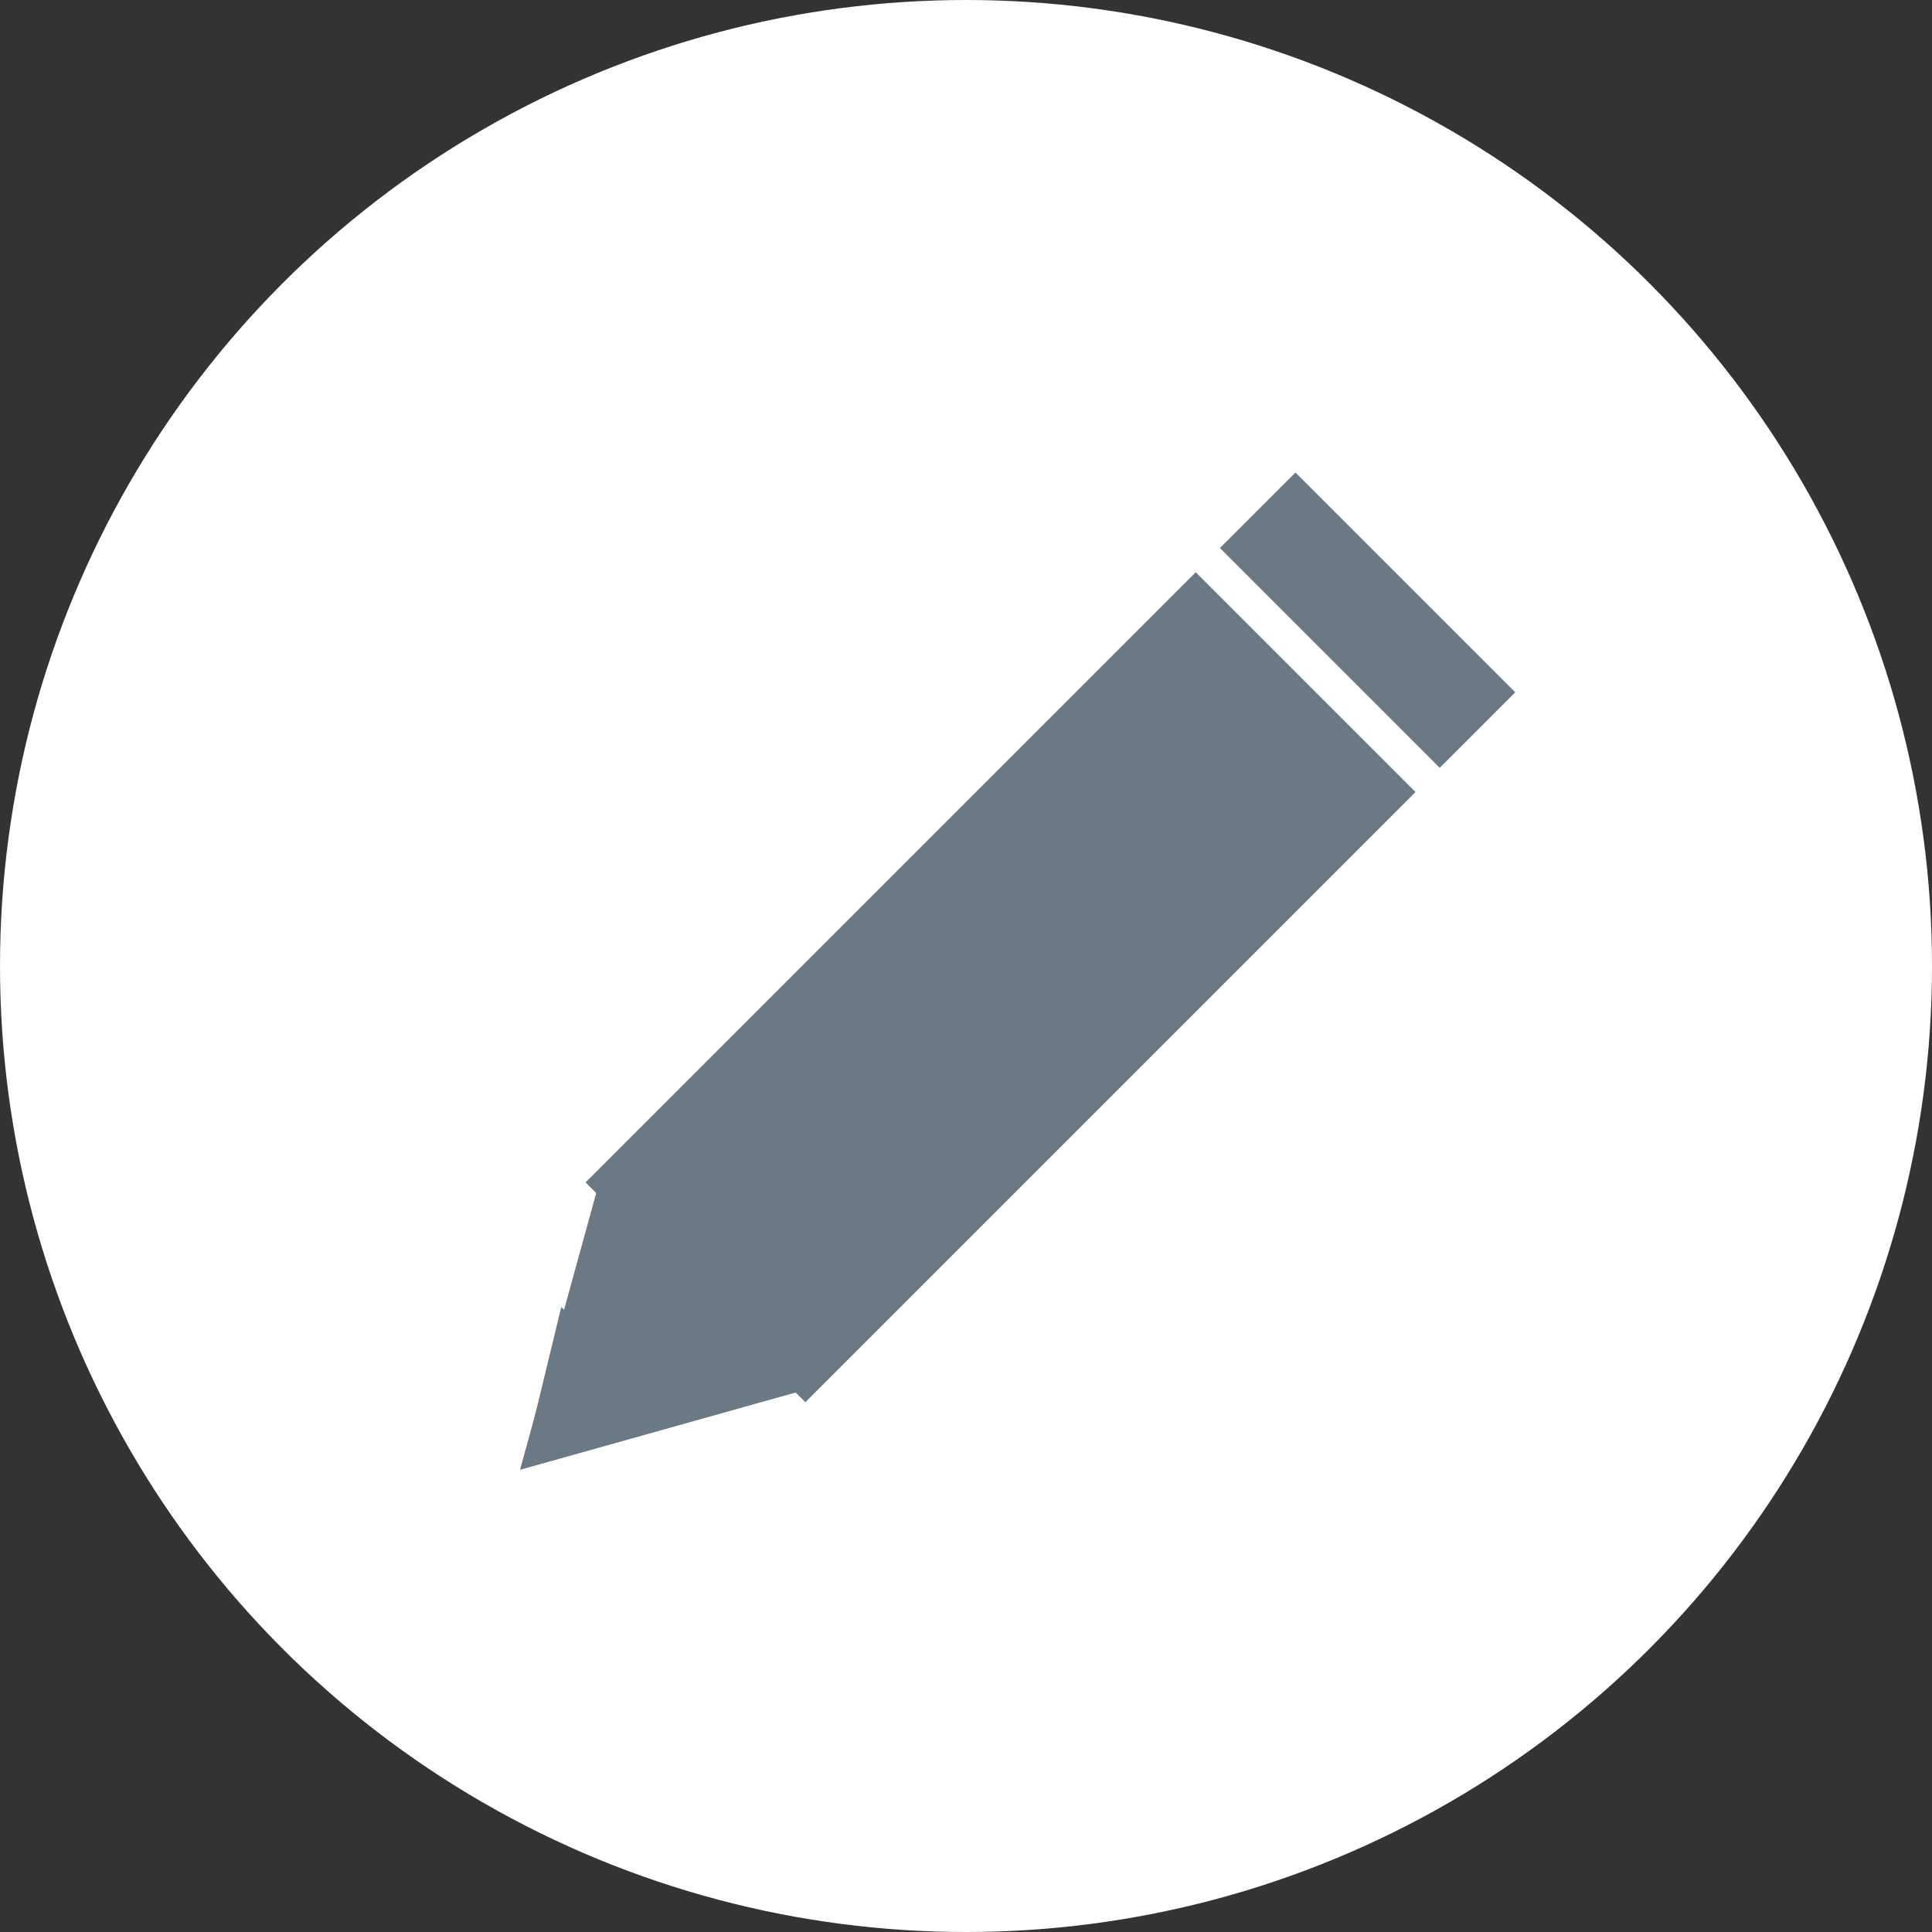
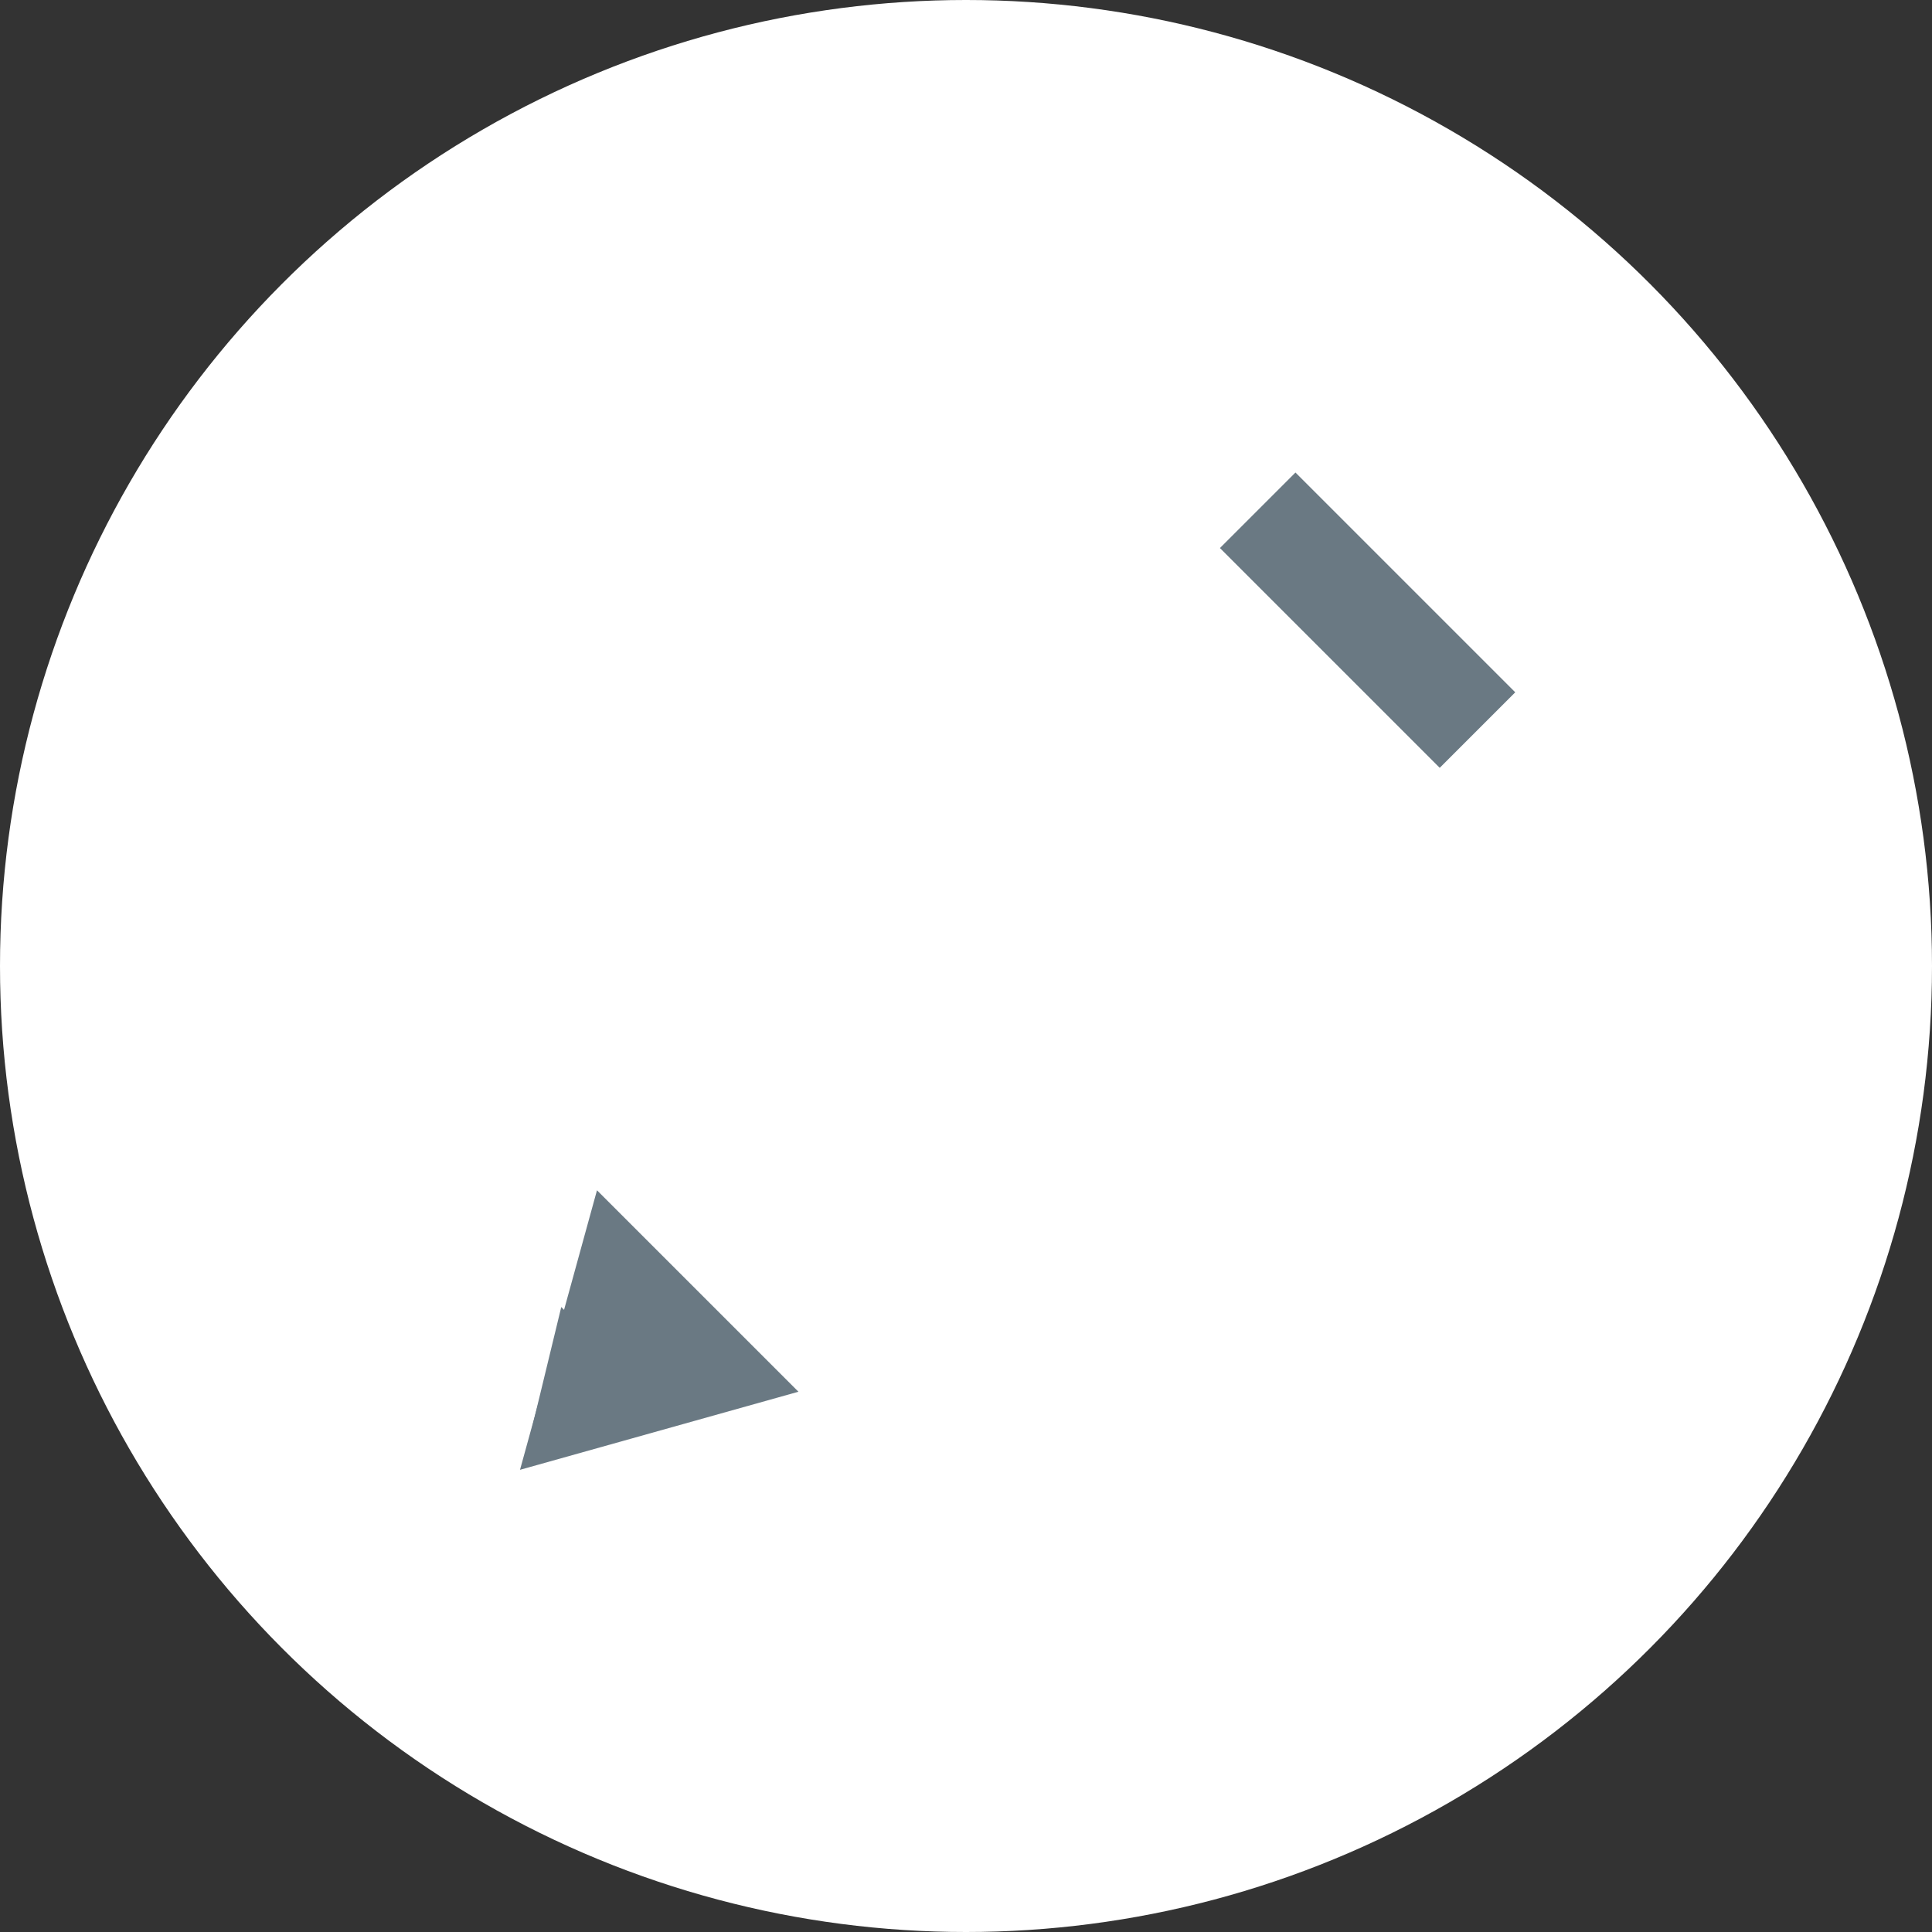
<svg xmlns="http://www.w3.org/2000/svg" id="_圖層_2" data-name="圖層 2" viewBox="0 0 52.46 52.46">
  <rect x="0" y="0" width="52.46" height="52.46" fill="#333333" stroke="none" />
  <defs>
    <style>
      .cls-1 {
        fill: #fff;
      }

      .cls-2 {
        fill-rule: evenodd;
      }

      .cls-2, .cls-3 {
        fill: #6a7983;
      }
    </style>
  </defs>
  <g id="_圖層_1-2" data-name="圖層 1">
    <circle class="cls-1" cx="26.23" cy="26.23" r="26.23" />
    <g>
-       <rect class="cls-3" x="22.95" y="15.09" width="8.44" height="23.43" transform="translate(26.91 -11.36) rotate(45)" />
      <polygon class="cls-2" points="16.21 32.32 21.68 37.79 14.12 39.91 16.21 32.32" />
      <polygon class="cls-2" points="15.24 35.49 18.41 38.66 14.22 39.7 15.24 35.49" />
      <rect class="cls-3" x="32.92" y="15.39" width="8.44" height="2.9" transform="translate(22.78 -21.33) rotate(45)" />
    </g>
  </g>
</svg>